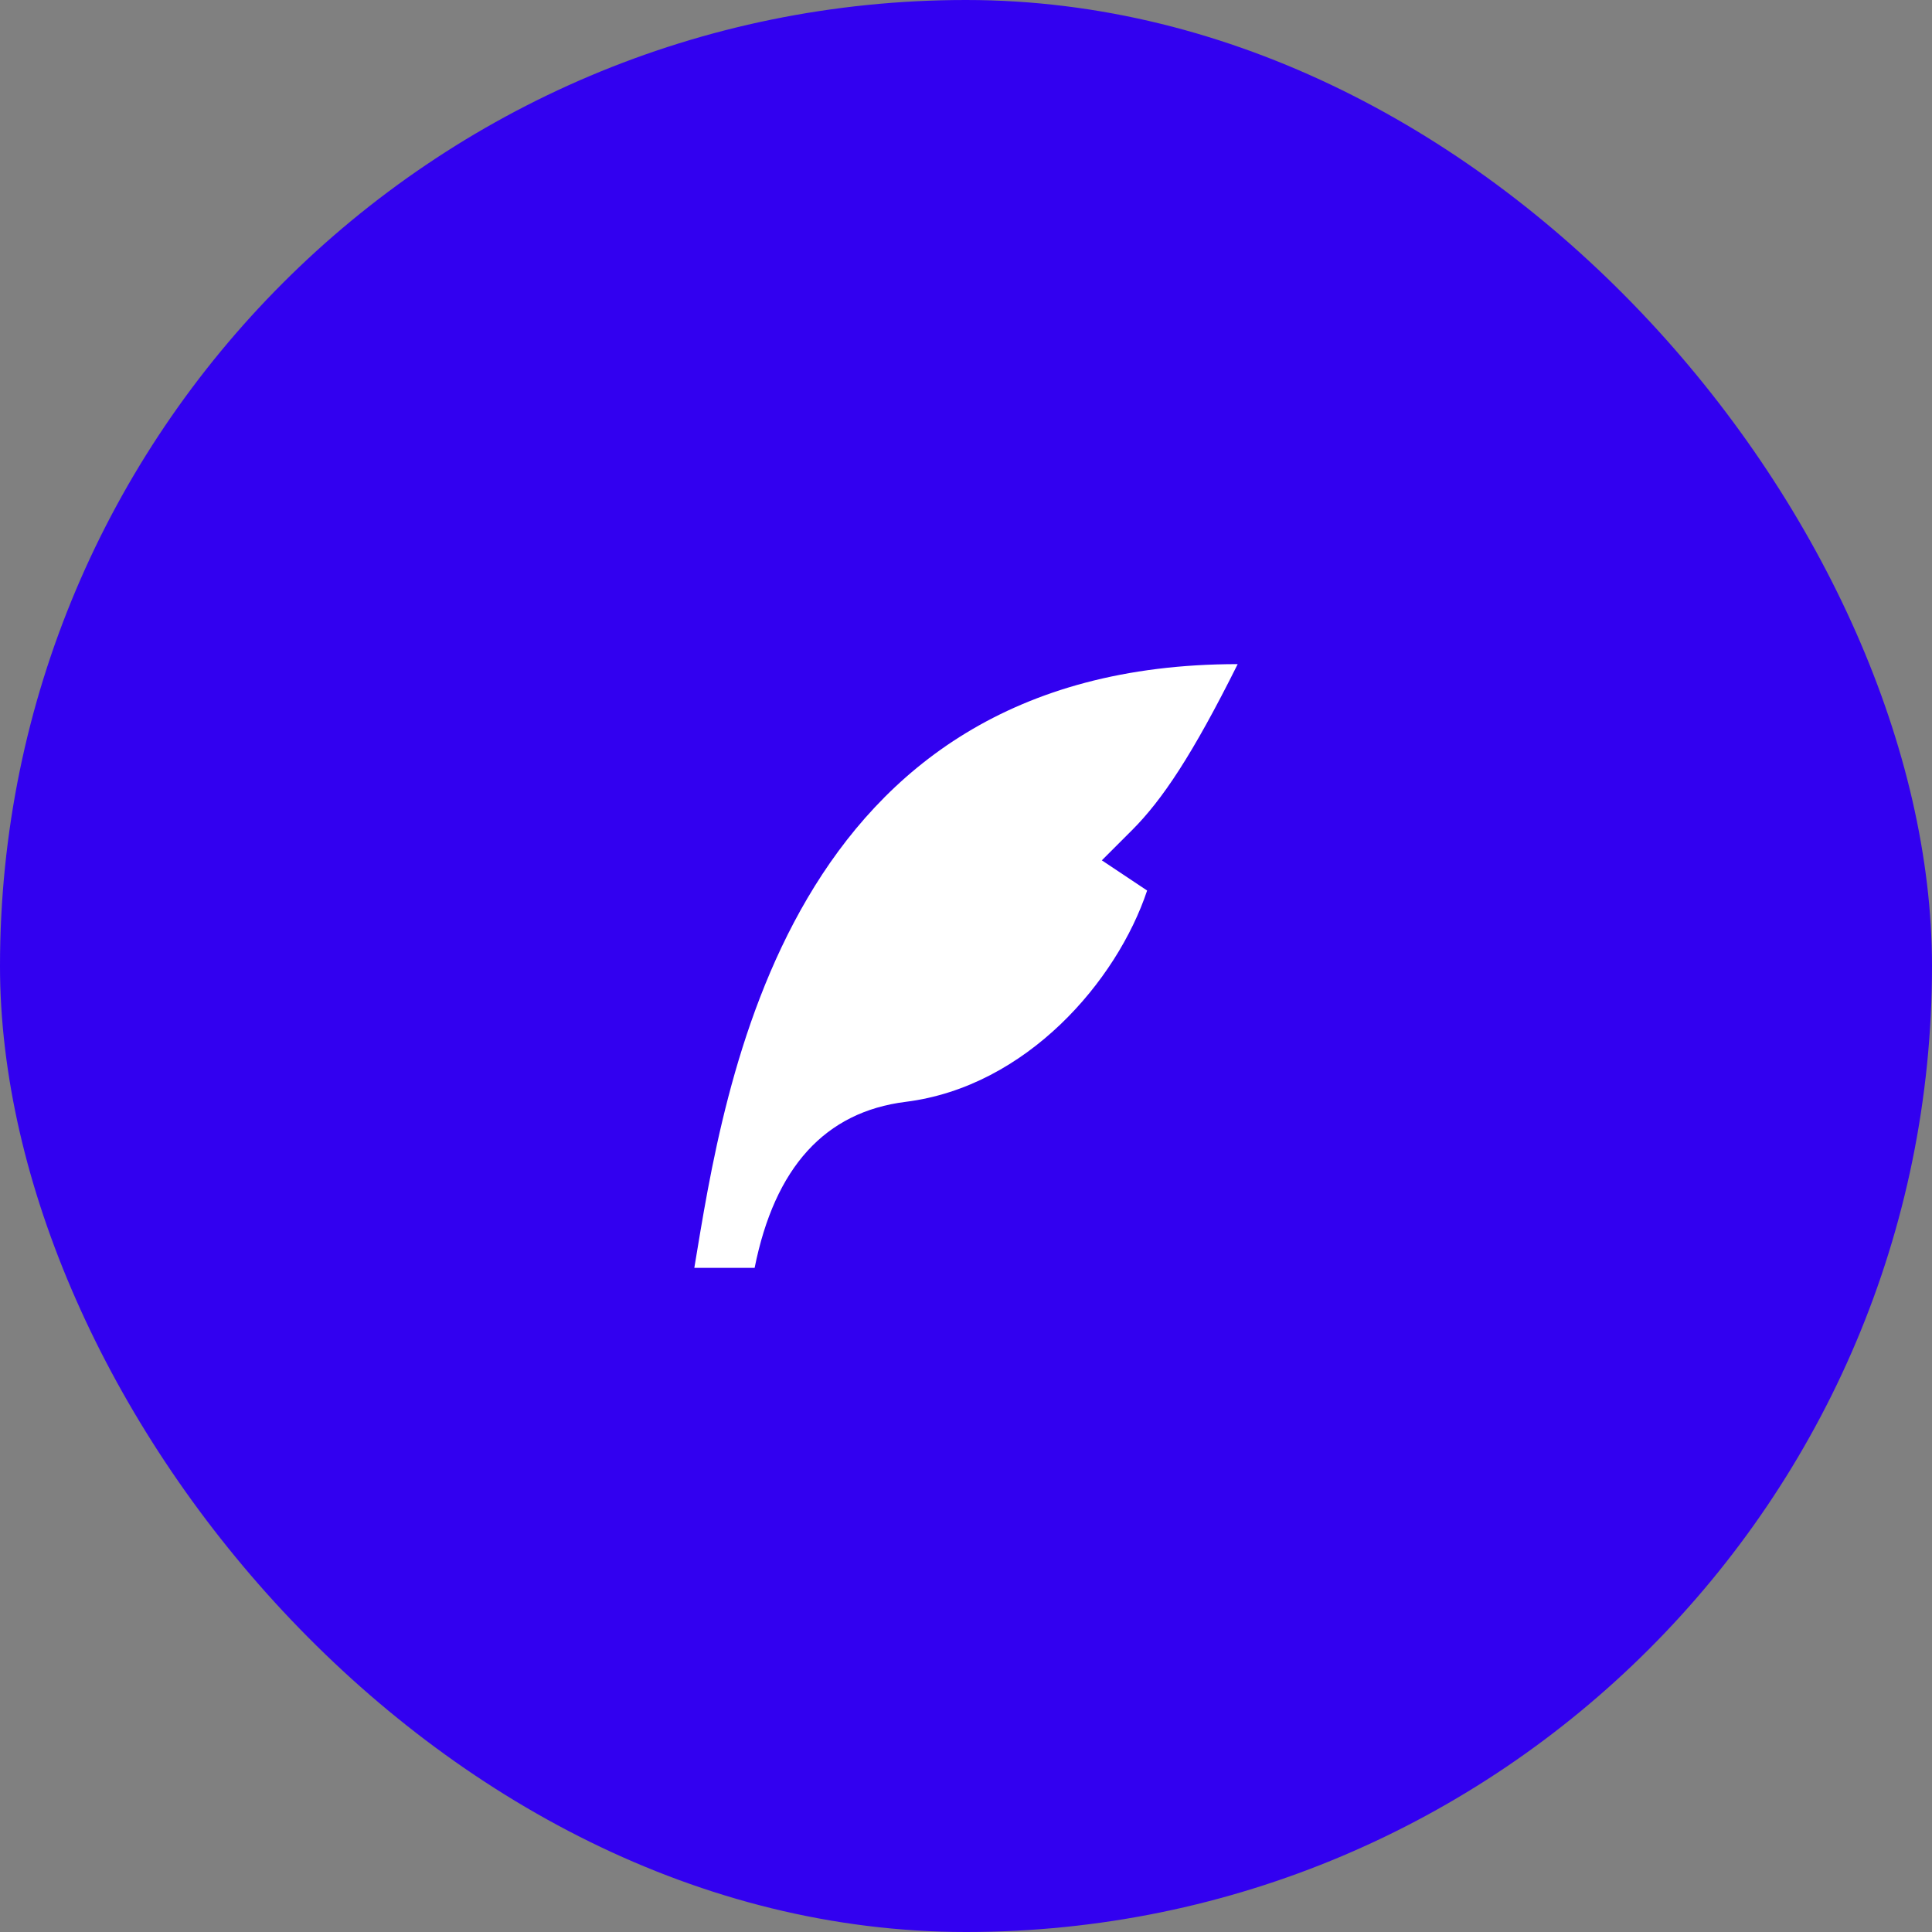
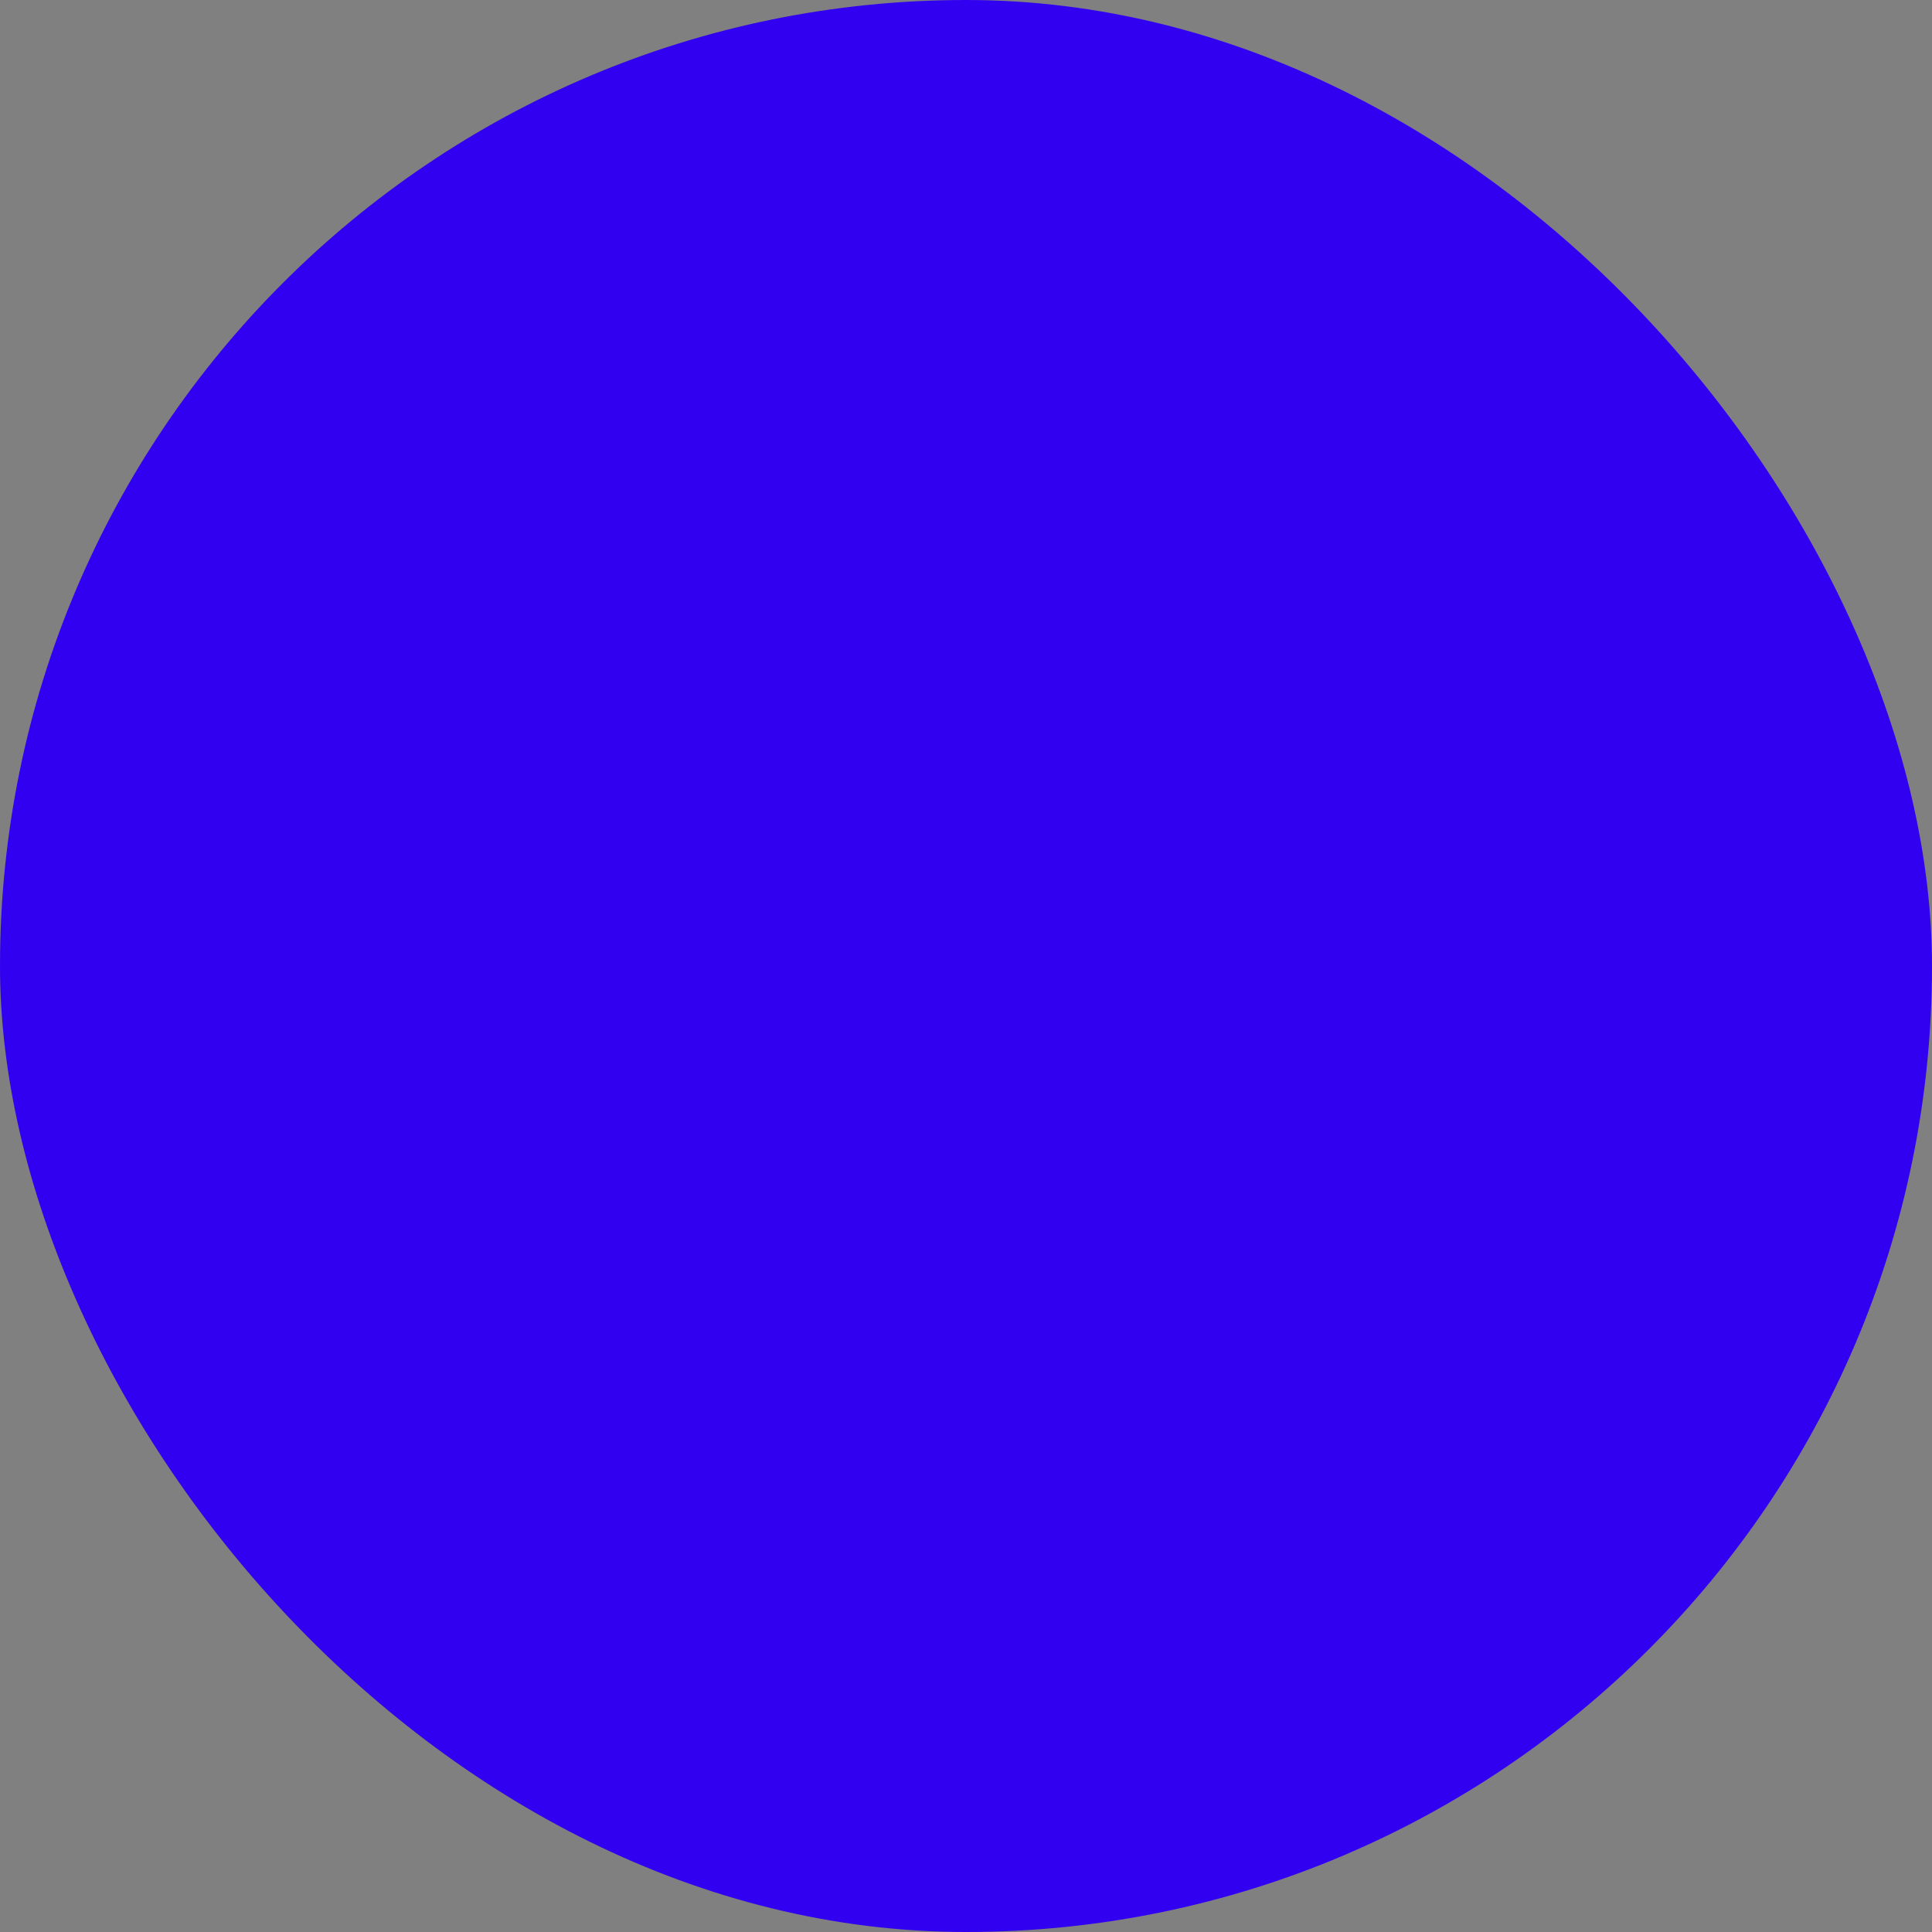
<svg xmlns="http://www.w3.org/2000/svg" width="64" height="64" viewBox="0 0 64 64" fill="none">
  <rect x="0" y="0" width="64" height="64" fill="#808080" stroke="none" />
  <rect width="64" height="64" rx="32" fill="#3200F0" />
-   <path d="M41 22C26 22 24 36 23 42H24.998C25.664 38.667 27.331 36.834 30 36.5C34 36 37 32.5 38 29.5L36.5 28.5L37.5 27.5C38.5 26.5 39.504 25 41 22Z" fill="white" />
</svg>